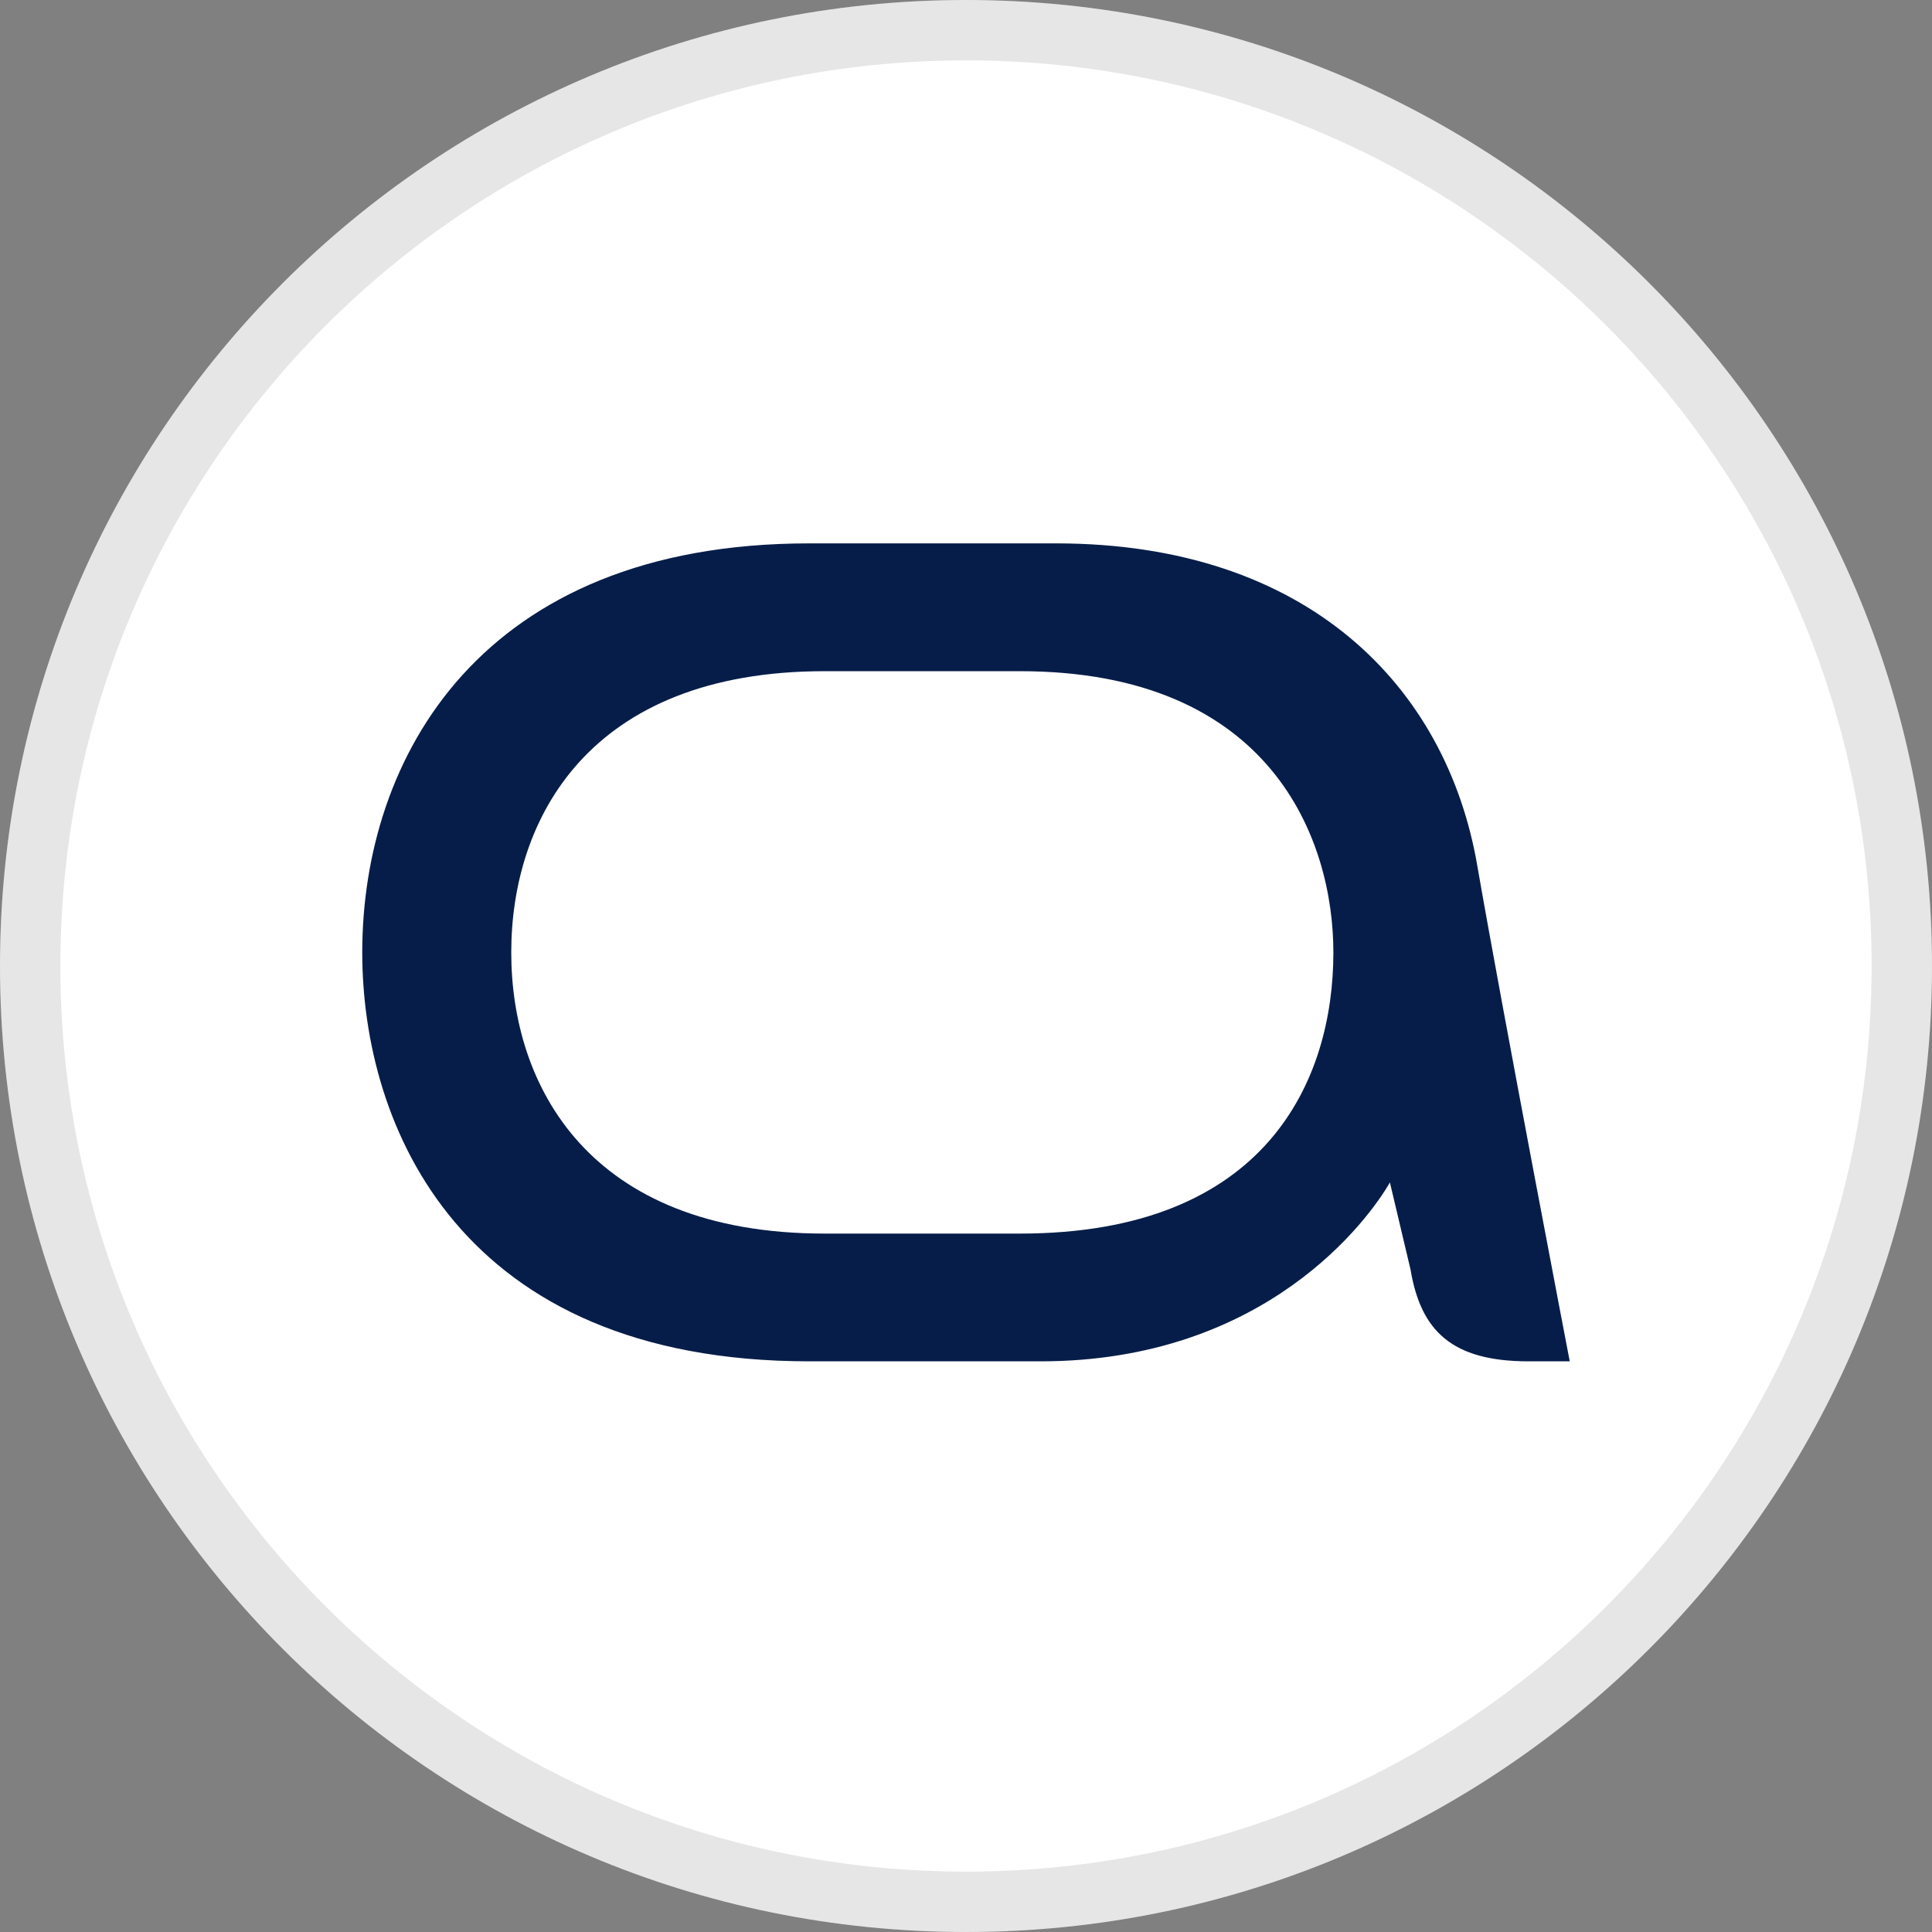
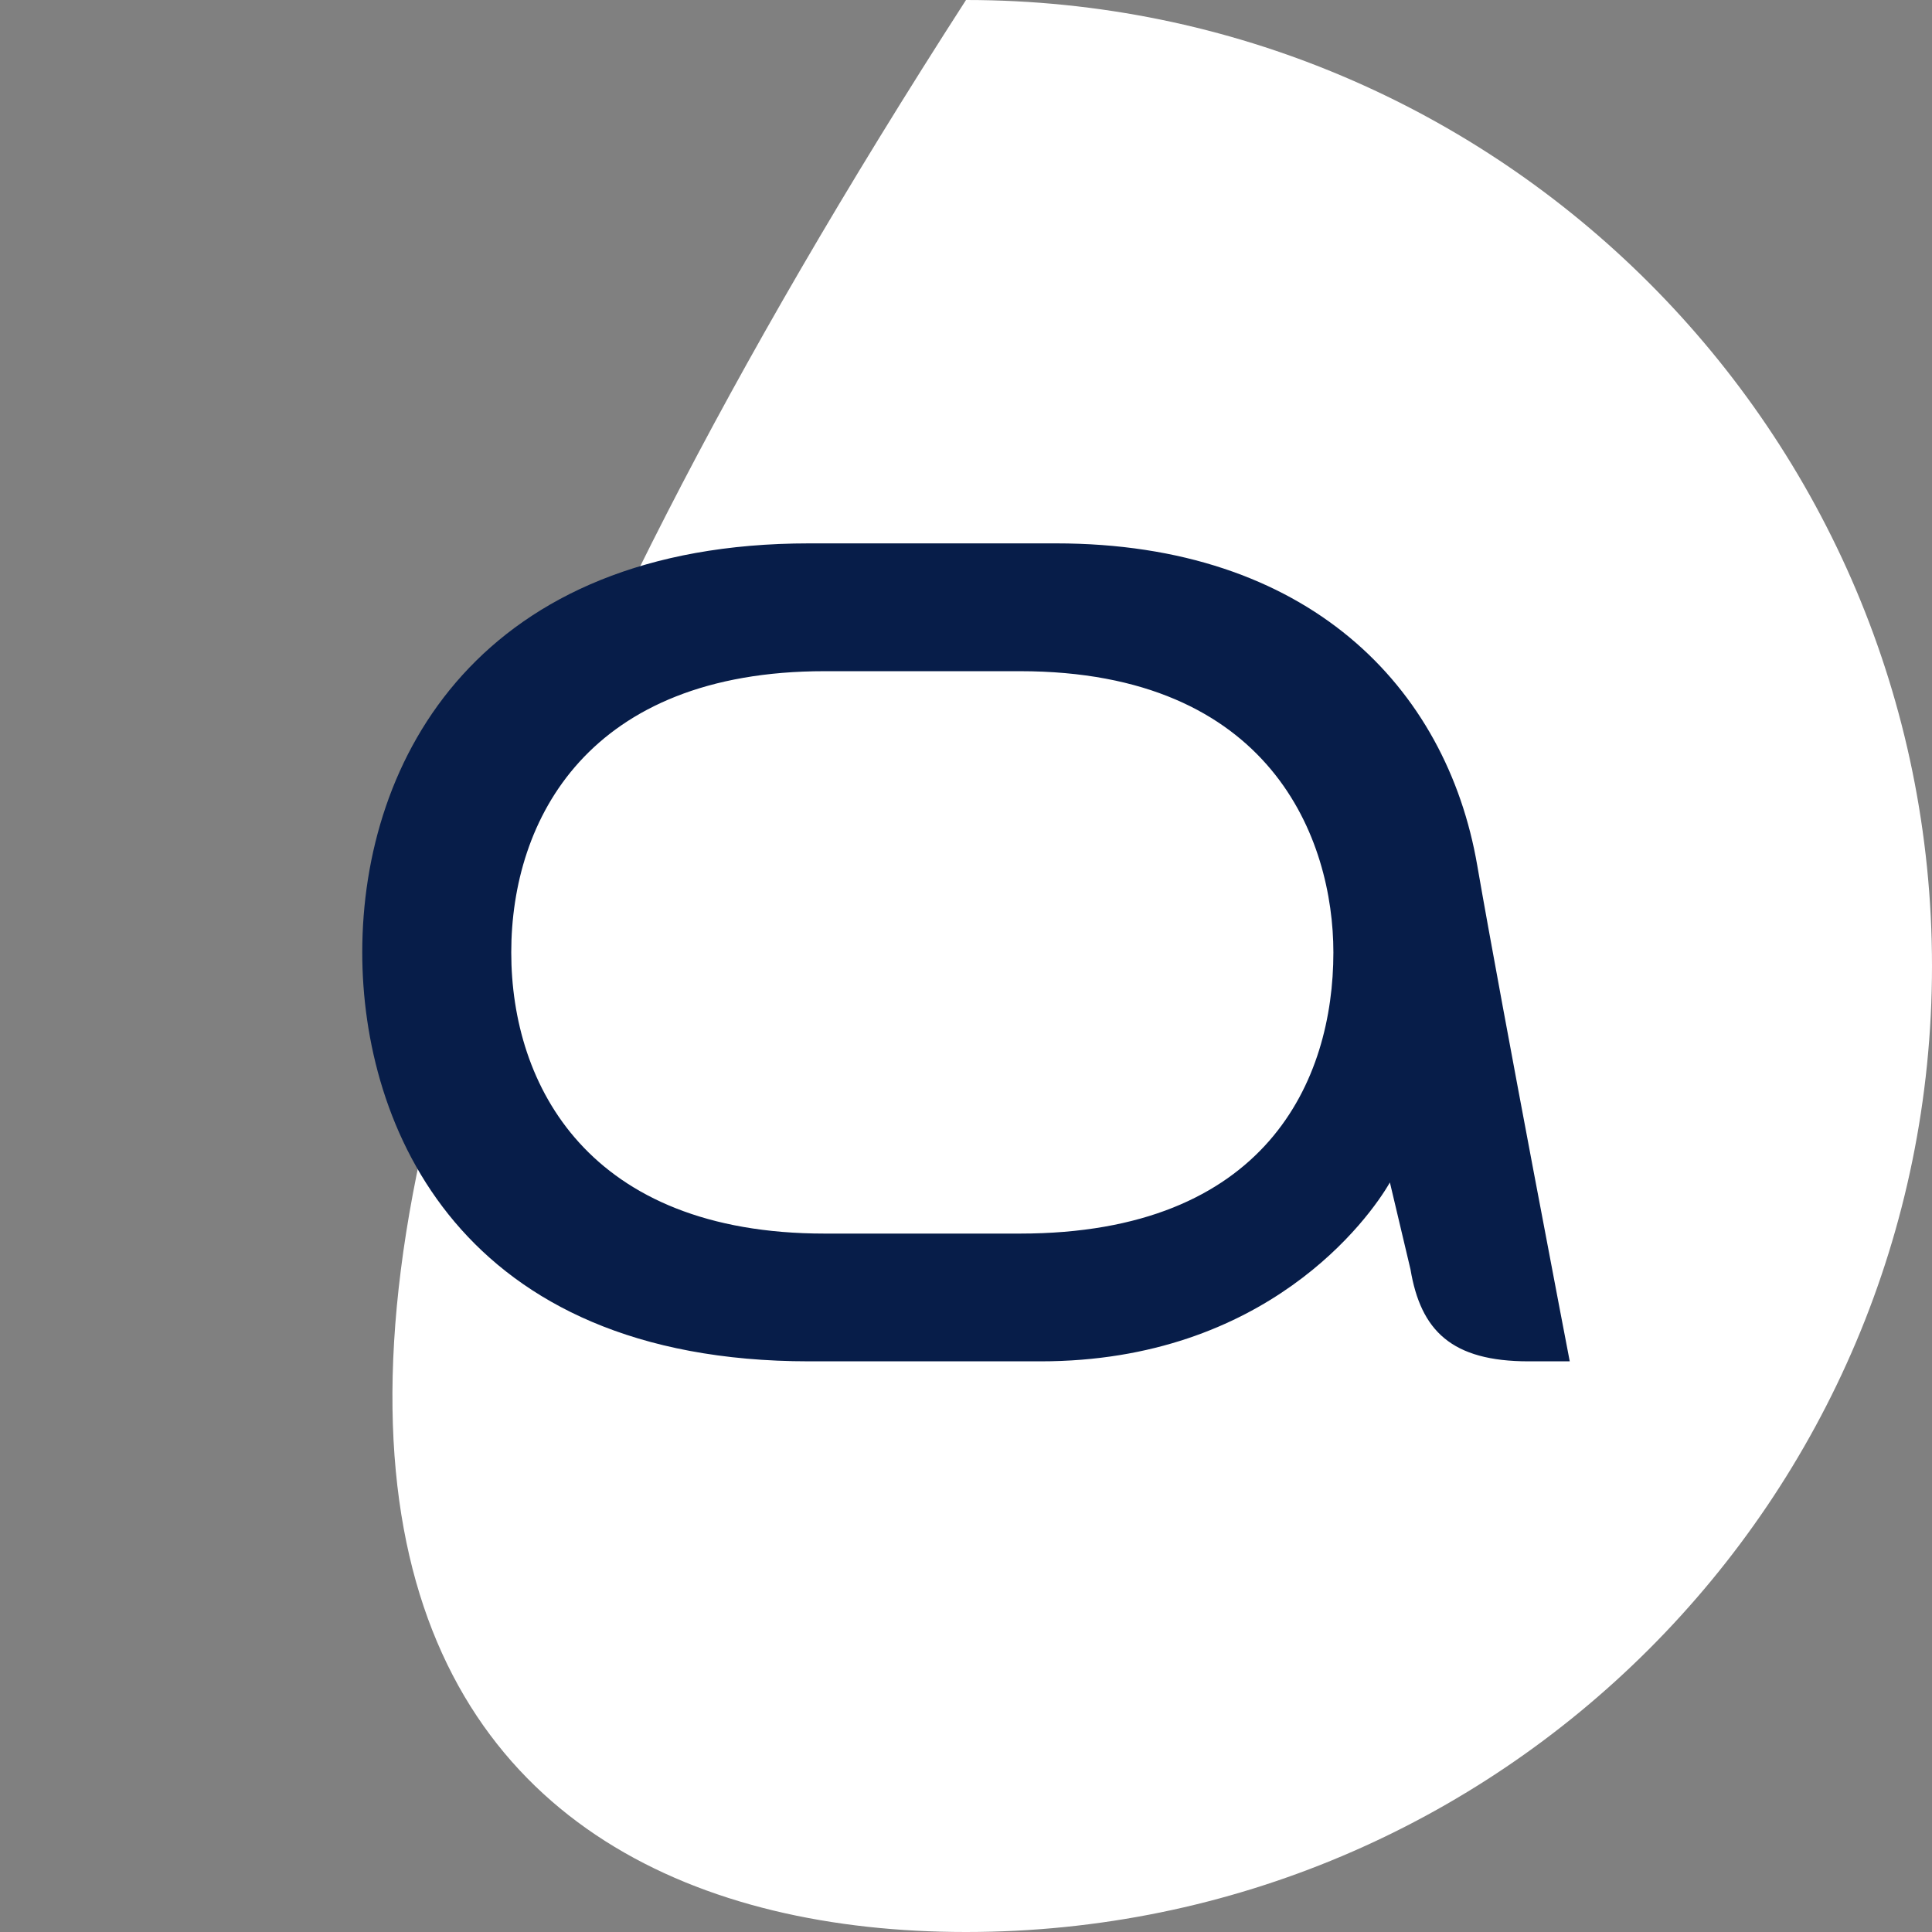
<svg xmlns="http://www.w3.org/2000/svg" width="32" height="32" viewBox="0 0 32 32" fill="none">
  <rect x="0" y="0" width="32" height="32" fill="#808080" stroke="none" />
-   <path d="M16 32C24.837 32 32 24.837 32 16C32 7.163 24.837 0 16 0C7.163 0 0 7.163 0 16C0 24.837 7.163 32 16 32Z" fill="white" />
-   <path d="M31.5 16C31.5 24.56 24.56 31.5 16 31.5C7.44 31.5 0.5 24.56 0.5 16C0.5 7.44 7.44 0.5 16 0.5C24.56 0.5 31.5 7.44 31.5 16Z" stroke="black" stroke-opacity="0.1" />
+   <path d="M16 32C24.837 32 32 24.837 32 16C32 7.163 24.837 0 16 0C0 24.837 7.163 32 16 32Z" fill="white" />
  <path fill-rule="evenodd" clip-rule="evenodd" d="M25.319 22.548C24.043 22.548 23.532 22.041 23.362 21.024L23.021 19.585C22.681 20.178 20.979 22.548 17.234 22.548C17.234 22.548 15.361 22.548 13.404 22.548C7.617 22.548 6 18.653 6 15.775C6 12.556 7.957 9 13.404 9C14.51 9 15.702 9 17.49 9C21.659 9 23.958 11.371 24.468 14.335C24.894 16.79 26 22.548 26 22.548C26 22.548 25.745 22.548 25.319 22.548ZM16.894 11.117C15.532 11.117 15.191 11.117 13.659 11.117C9.745 11.117 8.468 13.573 8.468 15.775C8.468 17.976 9.745 20.432 13.659 20.432C15.277 20.432 15.787 20.432 16.894 20.432C20.979 20.432 22.085 17.891 22.085 15.775C22.085 13.912 21.064 11.117 16.894 11.117Z" fill="#071D49" />
</svg>